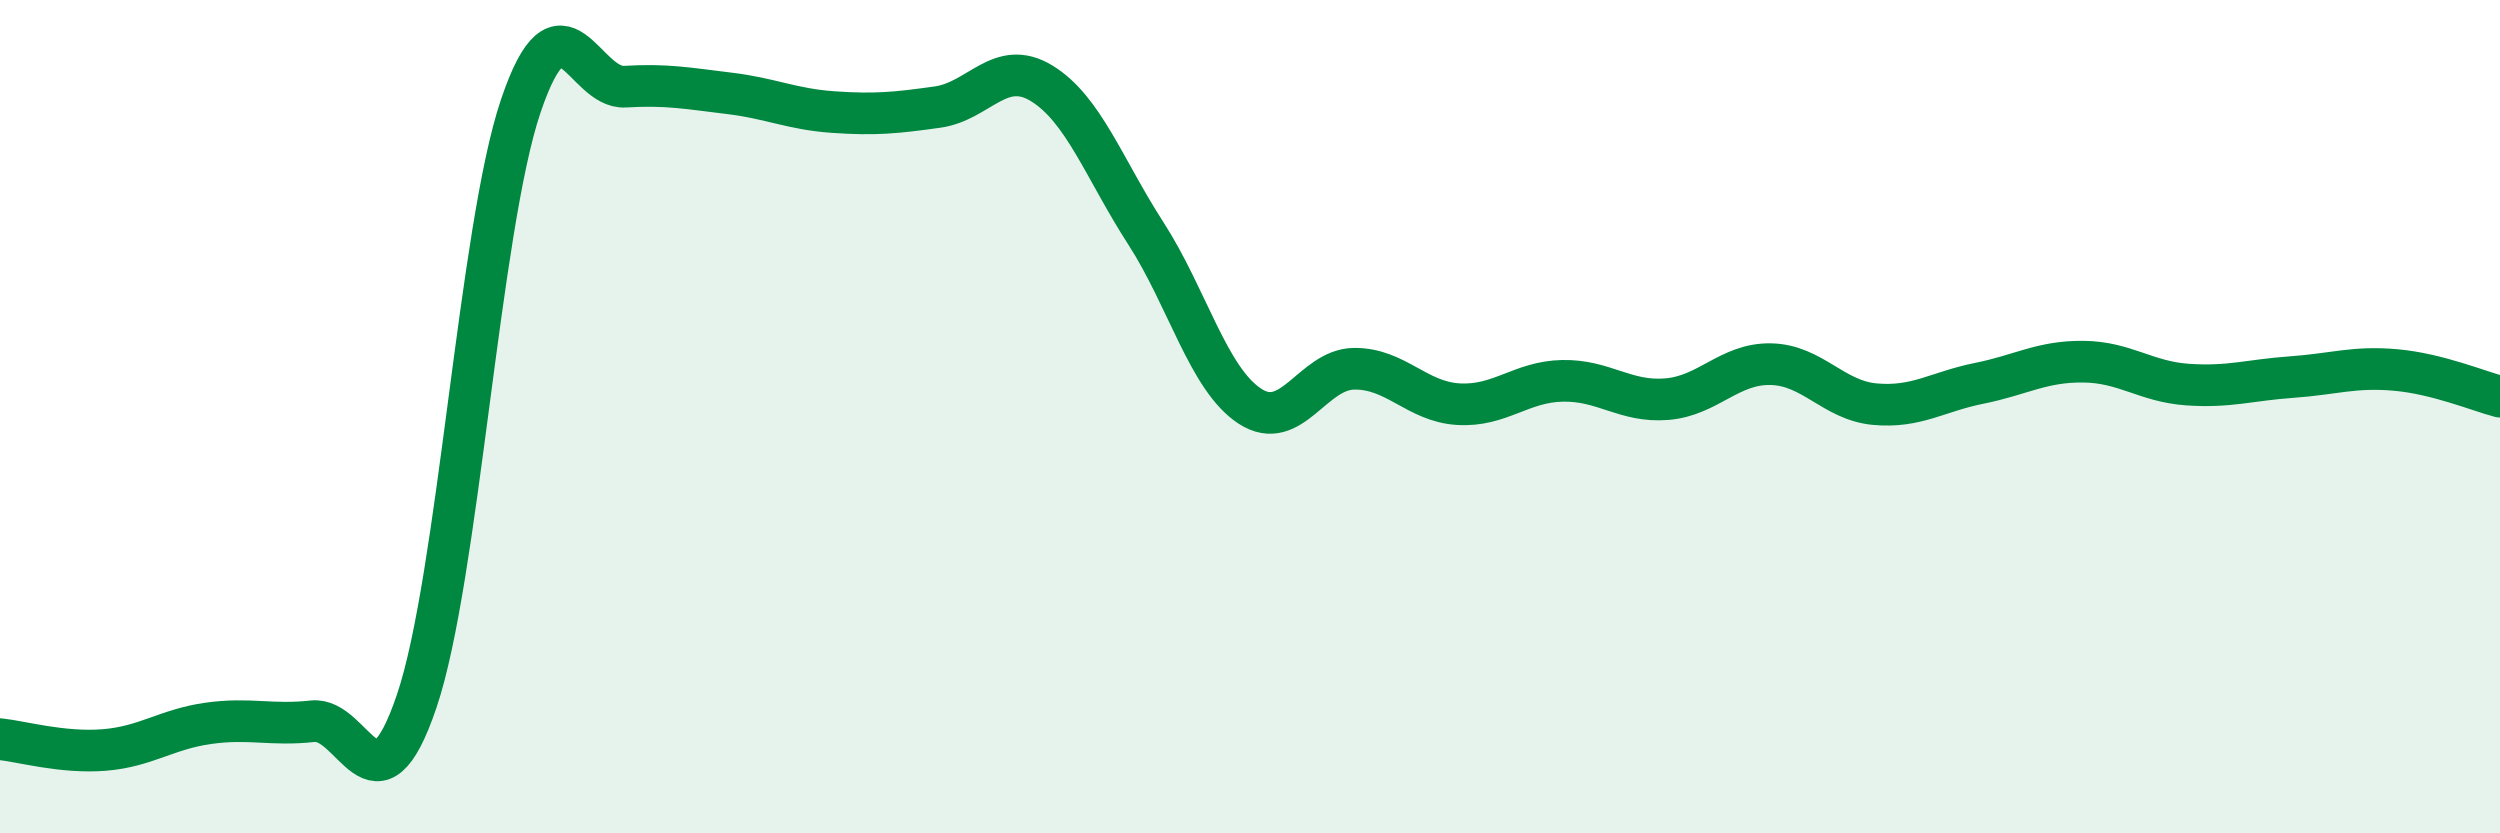
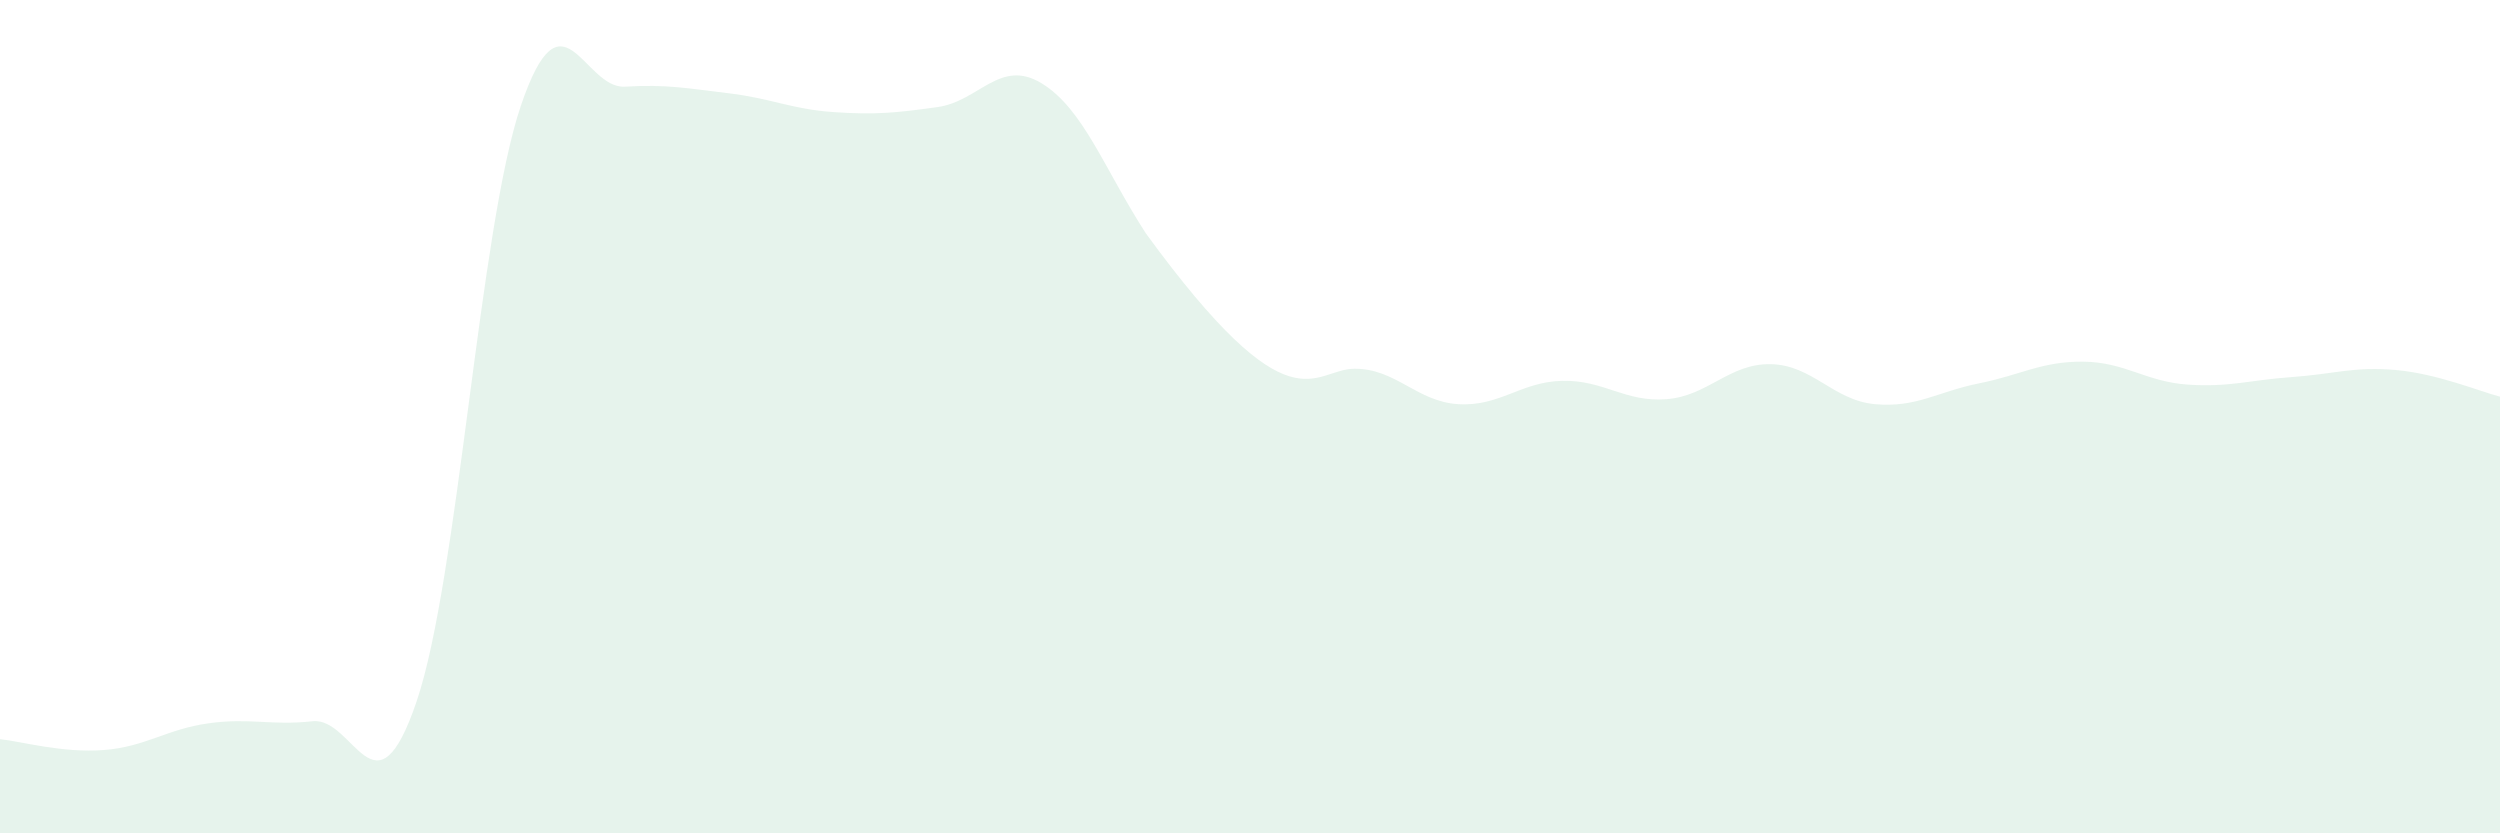
<svg xmlns="http://www.w3.org/2000/svg" width="60" height="20" viewBox="0 0 60 20">
-   <path d="M 0,17.74 C 0.5,17.79 1.5,18.08 2.5,18 C 3.5,17.92 4,17.5 5,17.36 C 6,17.22 6.5,17.42 7.5,17.31 C 8.5,17.2 9,19.78 10,16.83 C 11,13.88 11.5,5.49 12.5,2.54 C 13.5,-0.41 14,2.14 15,2.08 C 16,2.02 16.5,2.12 17.5,2.24 C 18.5,2.36 19,2.62 20,2.69 C 21,2.76 21.5,2.71 22.5,2.57 C 23.5,2.43 24,1.39 25,2 C 26,2.61 26.5,4.05 27.5,5.6 C 28.5,7.15 29,9.1 30,9.75 C 31,10.4 31.5,8.86 32.5,8.85 C 33.5,8.84 34,9.64 35,9.7 C 36,9.76 36.5,9.16 37.5,9.14 C 38.5,9.12 39,9.66 40,9.58 C 41,9.5 41.5,8.72 42.5,8.74 C 43.5,8.76 44,9.61 45,9.7 C 46,9.79 46.5,9.4 47.5,9.2 C 48.5,9 49,8.67 50,8.68 C 51,8.69 51.5,9.16 52.5,9.23 C 53.5,9.3 54,9.12 55,9.05 C 56,8.98 56.5,8.79 57.5,8.88 C 58.5,8.97 59.5,9.39 60,9.52L60 20L0 20Z" fill="#008740" opacity="0.1" stroke-linecap="round" stroke-linejoin="round" />
-   <path d="M 0,17.74 C 0.5,17.79 1.5,18.08 2.5,18 C 3.5,17.92 4,17.5 5,17.36 C 6,17.22 6.5,17.42 7.5,17.31 C 8.5,17.2 9,19.78 10,16.83 C 11,13.88 11.5,5.49 12.5,2.54 C 13.5,-0.41 14,2.14 15,2.08 C 16,2.02 16.5,2.12 17.5,2.24 C 18.5,2.36 19,2.62 20,2.69 C 21,2.76 21.5,2.71 22.5,2.57 C 23.5,2.43 24,1.39 25,2 C 26,2.61 26.5,4.05 27.5,5.6 C 28.5,7.15 29,9.1 30,9.75 C 31,10.4 31.5,8.86 32.5,8.85 C 33.5,8.84 34,9.64 35,9.7 C 36,9.76 36.5,9.16 37.5,9.14 C 38.5,9.12 39,9.66 40,9.58 C 41,9.5 41.5,8.72 42.5,8.74 C 43.5,8.76 44,9.61 45,9.7 C 46,9.79 46.5,9.4 47.5,9.2 C 48.5,9 49,8.67 50,8.68 C 51,8.69 51.5,9.16 52.5,9.23 C 53.5,9.3 54,9.12 55,9.05 C 56,8.98 56.5,8.79 57.5,8.88 C 58.5,8.97 59.5,9.39 60,9.52" stroke="#008740" stroke-width="1" fill="none" stroke-linecap="round" stroke-linejoin="round" />
+   <path d="M 0,17.74 C 0.5,17.79 1.5,18.08 2.5,18 C 3.5,17.92 4,17.5 5,17.36 C 6,17.22 6.5,17.42 7.5,17.31 C 8.5,17.2 9,19.78 10,16.83 C 11,13.88 11.5,5.49 12.5,2.54 C 13.5,-0.41 14,2.14 15,2.08 C 16,2.02 16.5,2.12 17.5,2.24 C 18.5,2.36 19,2.62 20,2.69 C 21,2.76 21.5,2.71 22.5,2.57 C 23.5,2.43 24,1.39 25,2 C 26,2.61 26.5,4.05 27.5,5.6 C 31,10.4 31.5,8.86 32.5,8.85 C 33.5,8.84 34,9.64 35,9.7 C 36,9.76 36.5,9.16 37.5,9.14 C 38.5,9.12 39,9.66 40,9.58 C 41,9.5 41.5,8.72 42.5,8.74 C 43.5,8.76 44,9.61 45,9.7 C 46,9.79 46.5,9.4 47.5,9.2 C 48.5,9 49,8.67 50,8.68 C 51,8.69 51.5,9.16 52.5,9.23 C 53.5,9.3 54,9.12 55,9.05 C 56,8.98 56.5,8.79 57.5,8.88 C 58.5,8.97 59.5,9.39 60,9.52L60 20L0 20Z" fill="#008740" opacity="0.1" stroke-linecap="round" stroke-linejoin="round" />
</svg>